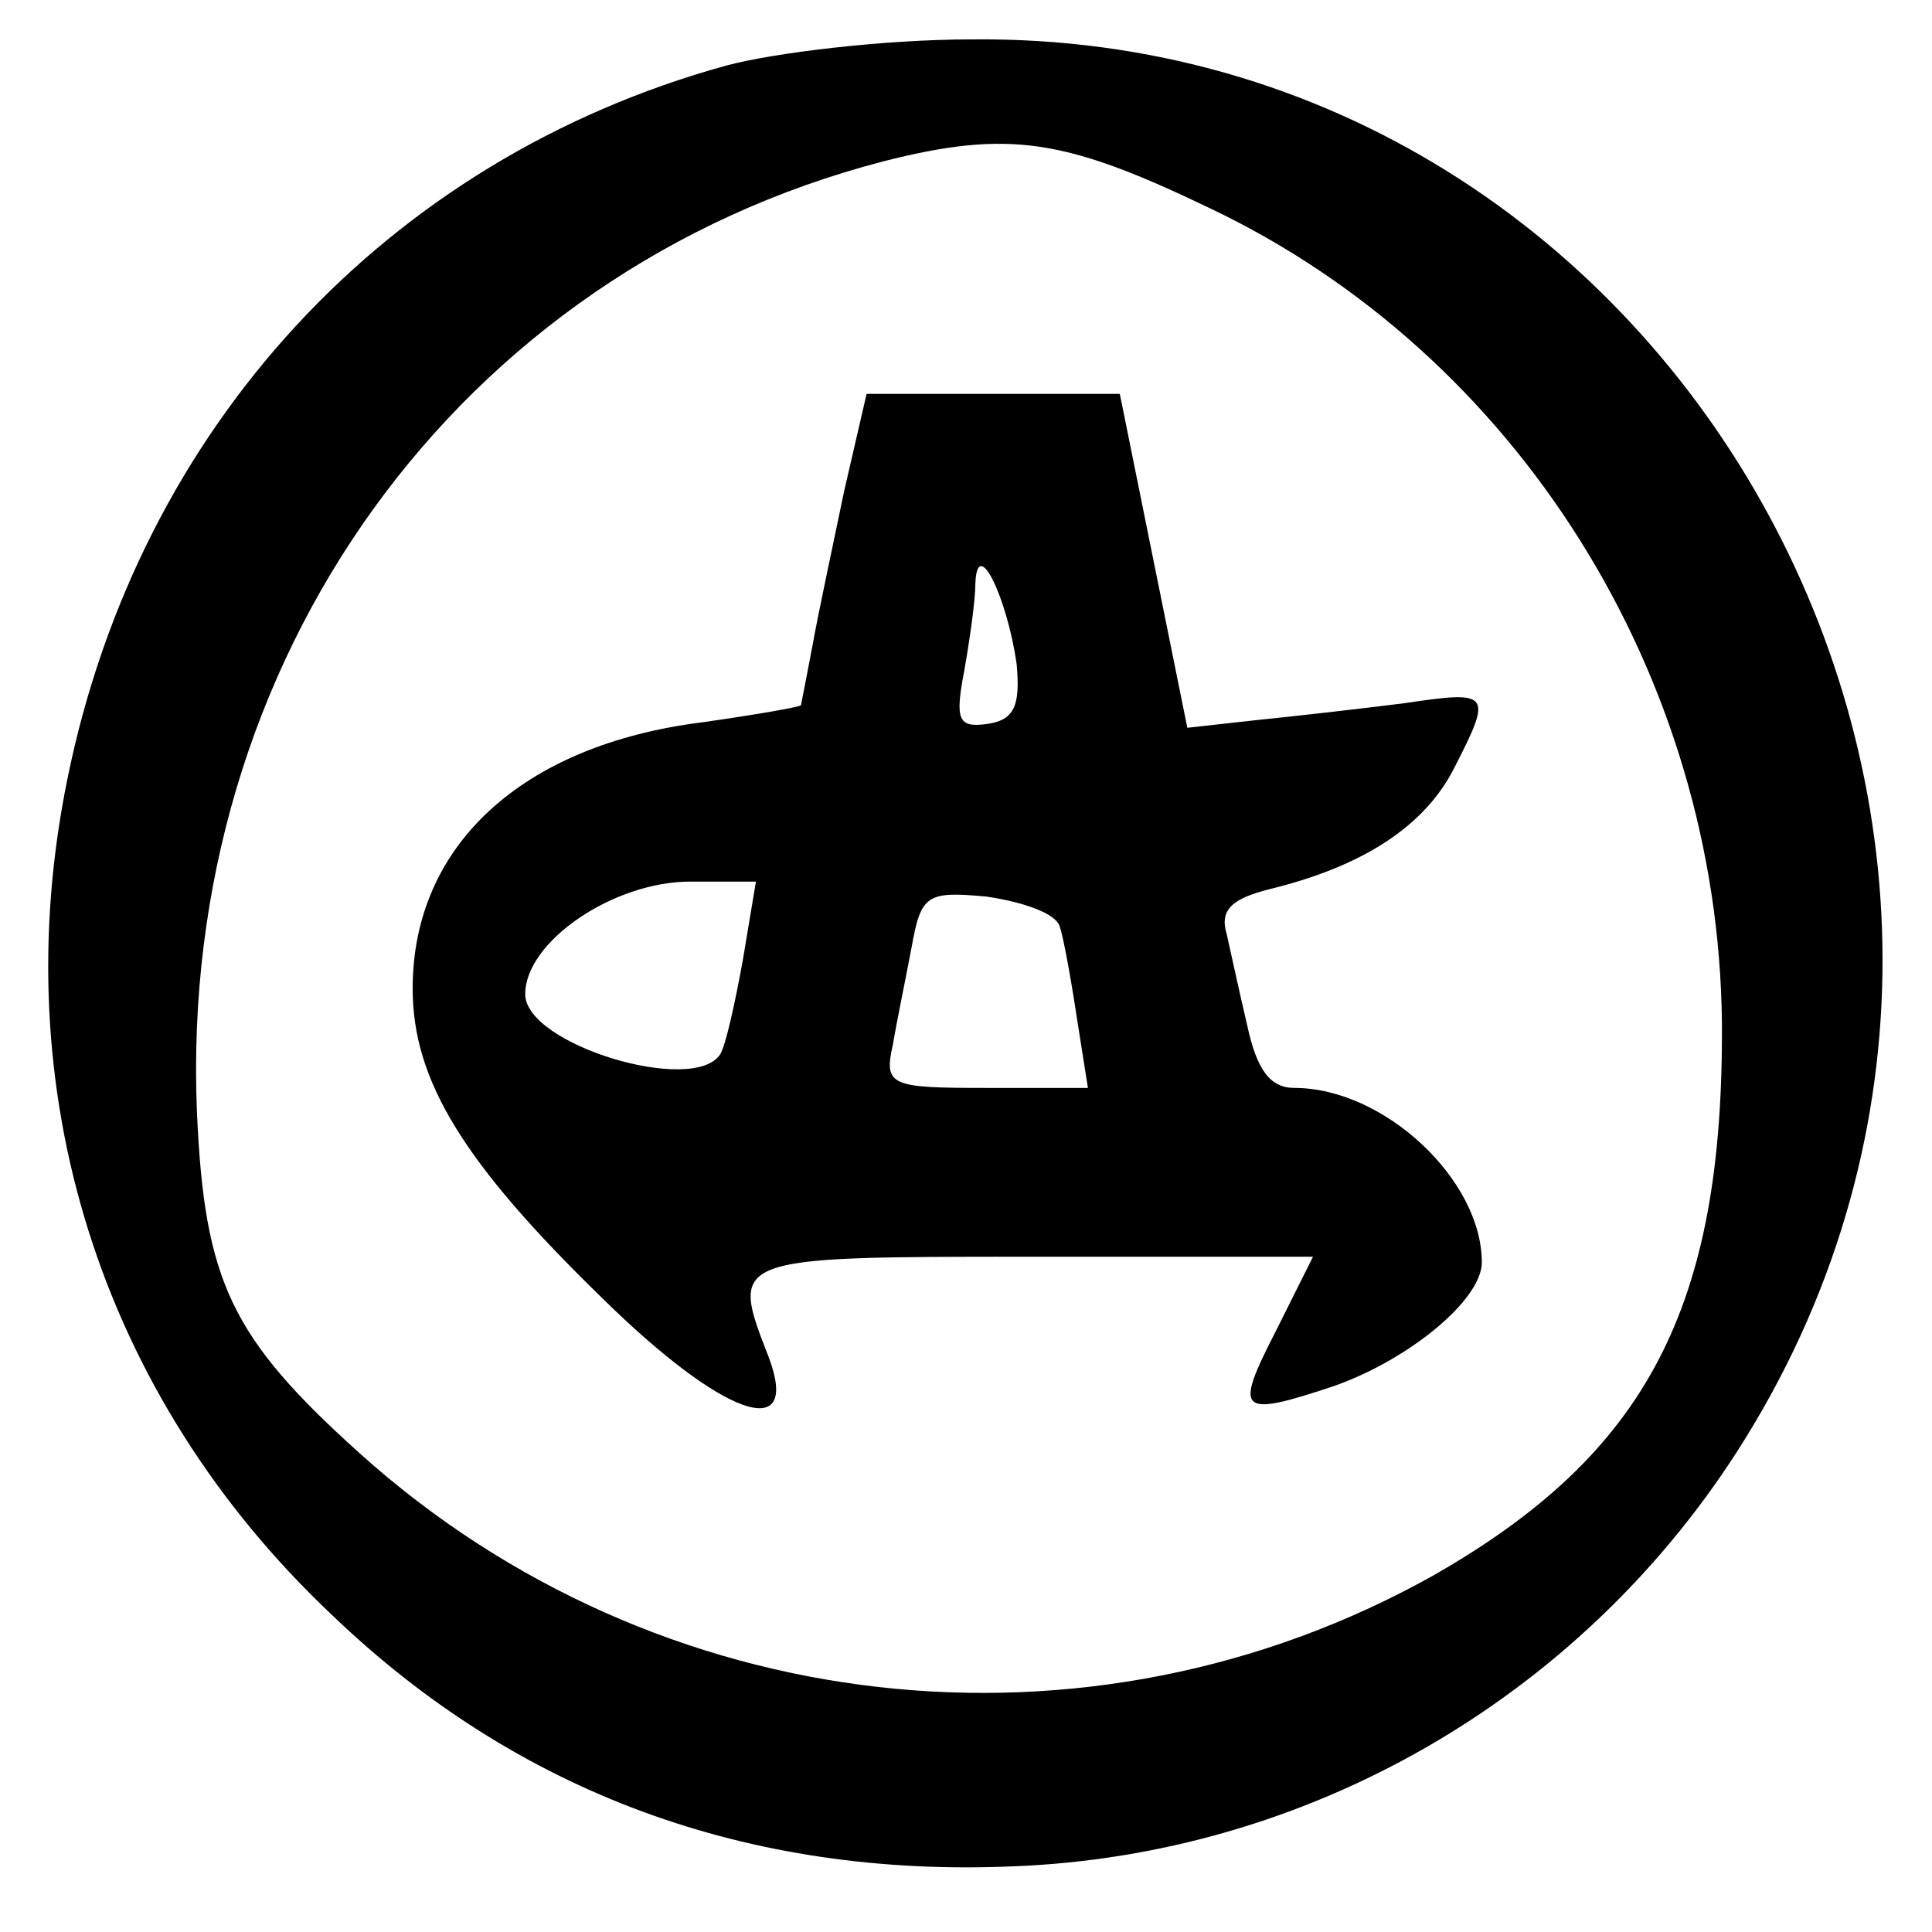
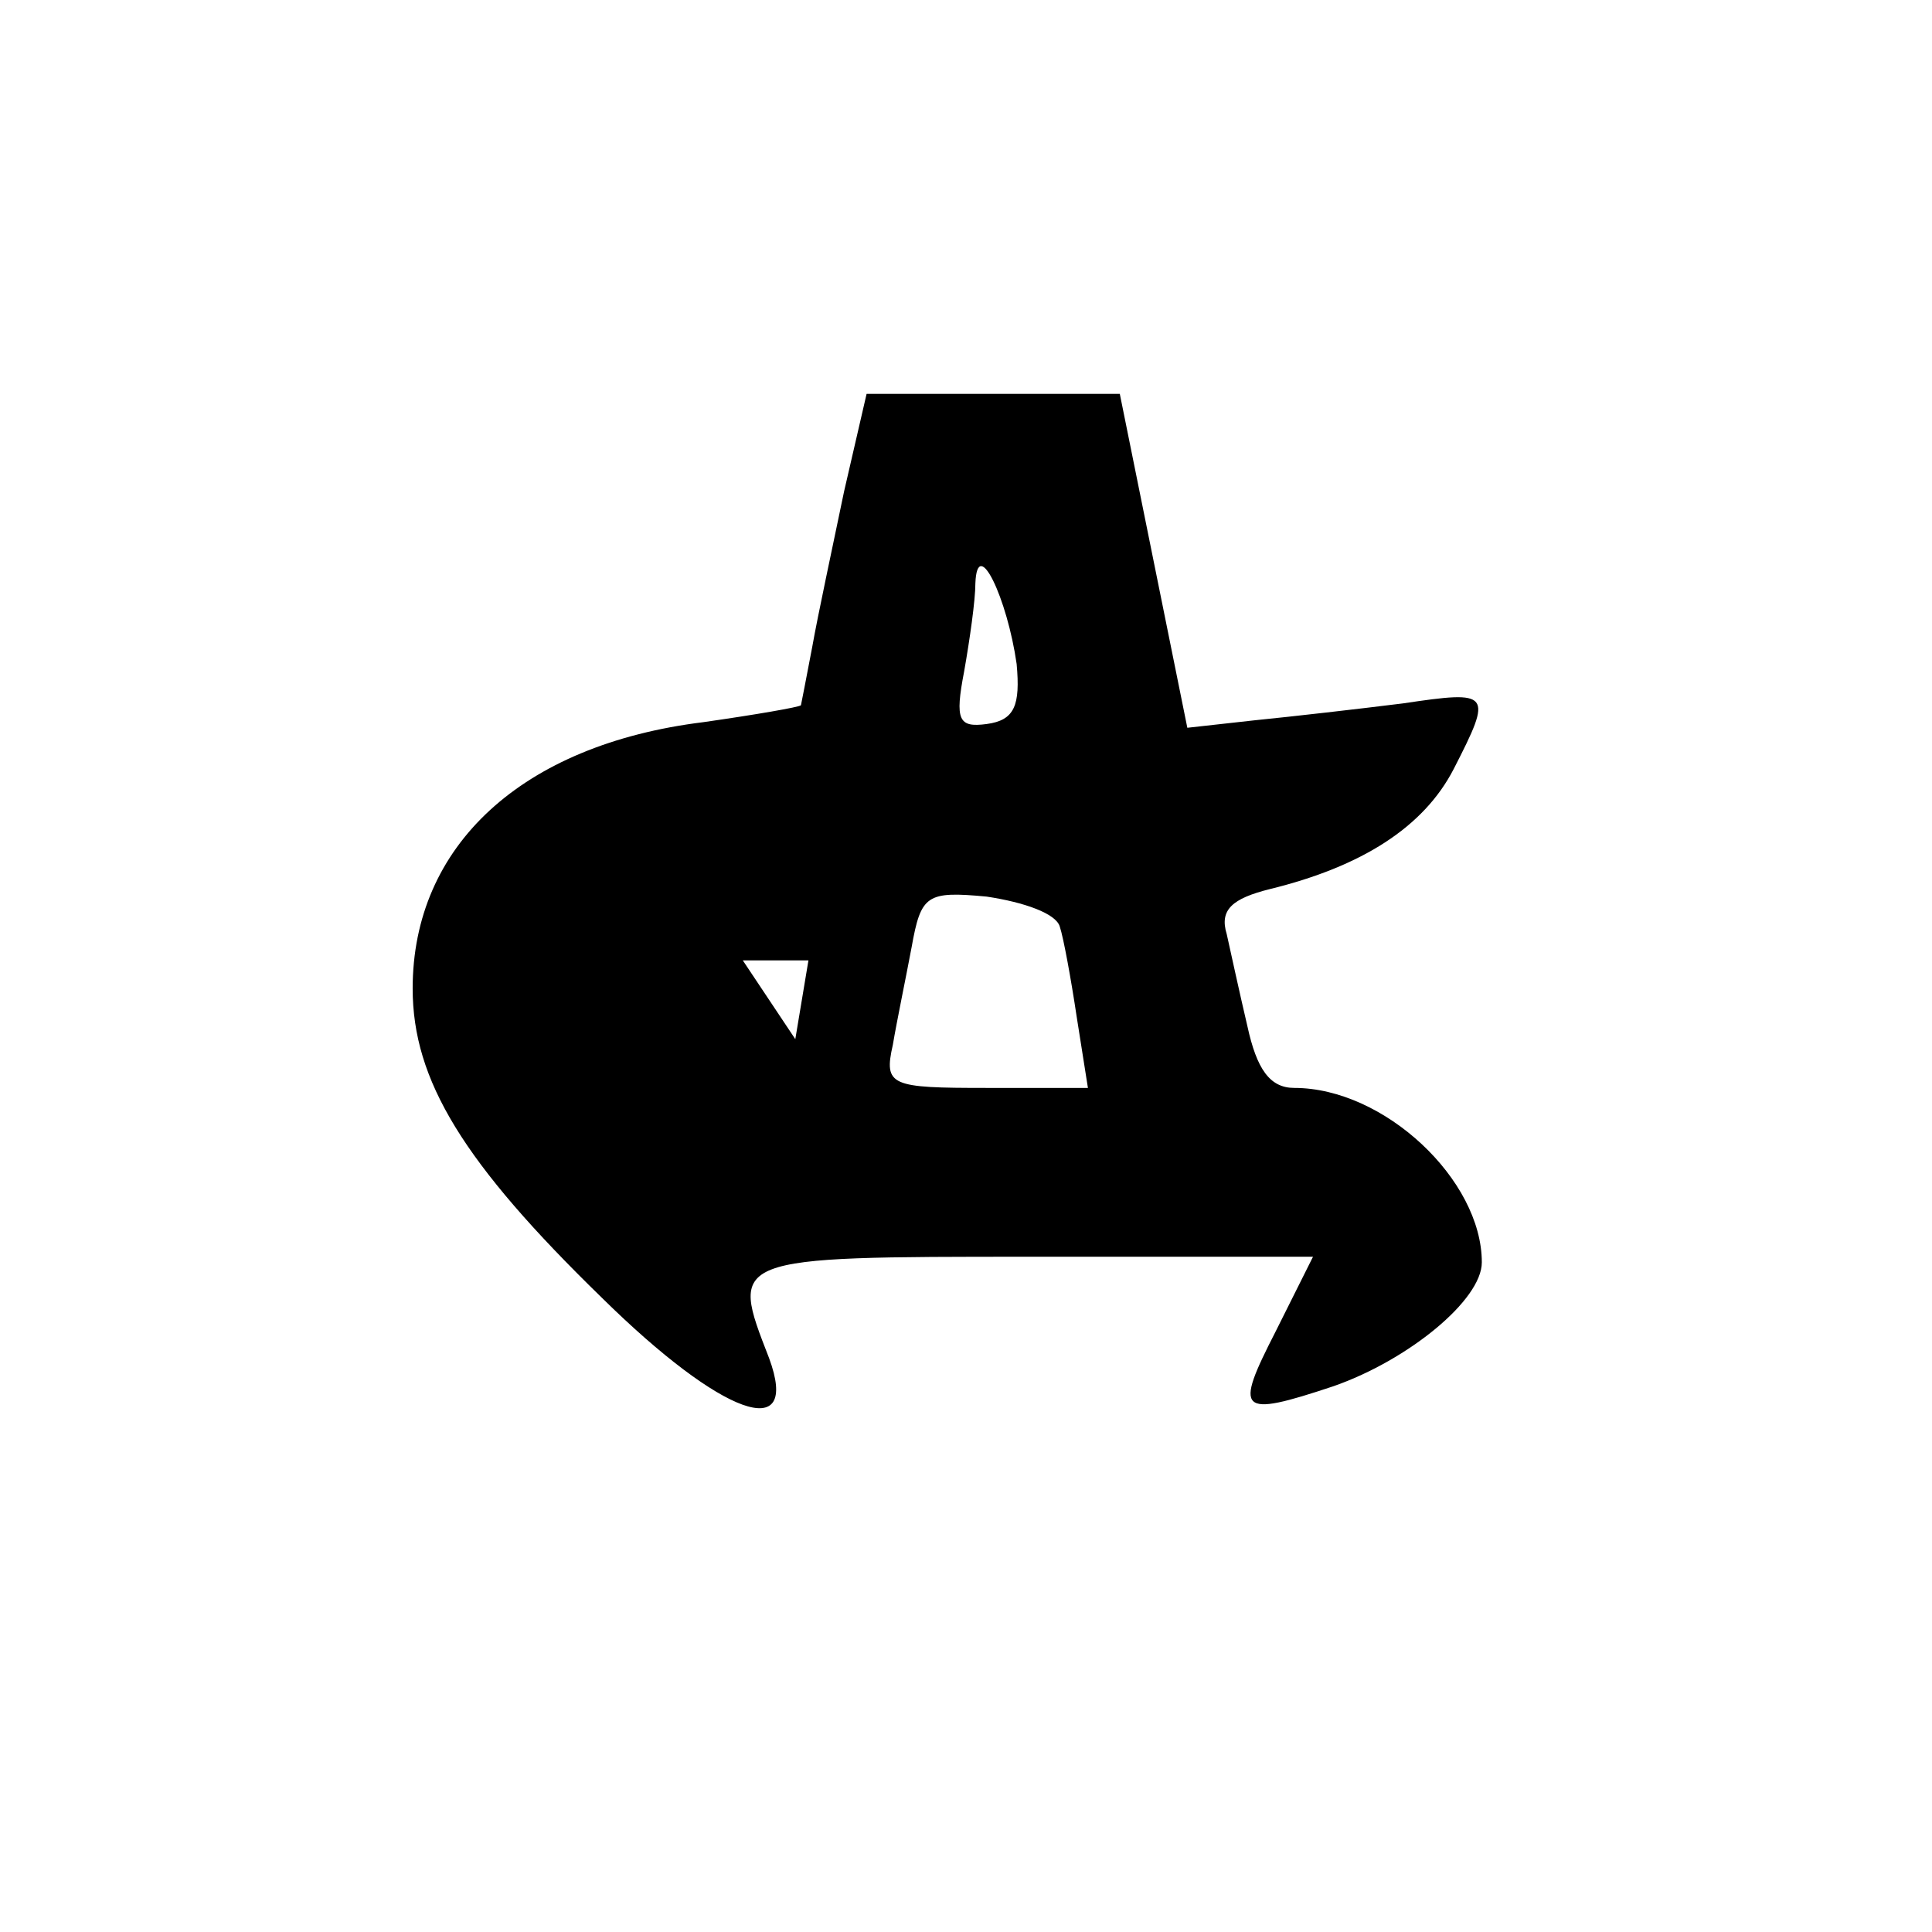
<svg xmlns="http://www.w3.org/2000/svg" version="1.0" width="103pt" height="103pt" viewBox="0 0 103 103" preserveAspectRatio="xMidYMid meet">
  <g transform="translate(0,103) scale(0.1,-0.1)" fill="#000000" stroke="none">
-     <path d="M387 995 c-181 -50 -313 -193 -351 -380 -34 -166 17 -329 141 -446 99 -95 222 -140 363 -134 157 6 301 89 386 221 208 324 -27 757 -408 753 -46 0 -105 -7 -131 -14z m258 -76 c164 -78 271 -249 273 -434 1 -152 -40 -230 -154 -295 -184 -103 -414 -77 -572 65 -69 62 -83 92 -87 182 -10 241 139 448 366 507 67 17 97 12 174 -25z" />
-     <path d="M450 768 c-6 -29 -14 -66 -17 -83 -3 -16 -6 -31 -6 -31 -1 -1 -24 -5 -52 -9 -97 -12 -155 -66 -155 -142 0 -49 27 -93 101 -165 64 -63 106 -78 89 -32 -21 54 -22 54 140 54 l150 0 -20 -40 c-22 -43 -20 -46 31 -29 40 14 79 46 79 66 0 44 -52 93 -100 93 -13 0 -20 10 -25 33 -4 17 -9 40 -11 49 -4 13 3 19 23 24 49 12 82 33 98 64 21 41 20 42 -27 35 -24 -3 -59 -7 -79 -9 l-36 -4 -18 89 -18 89 -68 0 -67 0 -12 -52z m92 -92 c2 -22 -1 -30 -16 -32 -15 -2 -17 2 -12 28 3 17 6 38 6 47 1 26 17 -8 22 -43z m-146 -158 c-4 -22 -9 -45 -12 -50 -14 -22 -104 5 -104 32 0 28 47 60 88 60 l35 0 -7 -42z m169 18 c2 -6 6 -28 9 -48 l6 -38 -54 0 c-51 0 -55 1 -50 23 2 12 7 36 10 52 5 28 8 30 40 27 20 -3 37 -9 39 -16z" />
+     <path d="M450 768 c-6 -29 -14 -66 -17 -83 -3 -16 -6 -31 -6 -31 -1 -1 -24 -5 -52 -9 -97 -12 -155 -66 -155 -142 0 -49 27 -93 101 -165 64 -63 106 -78 89 -32 -21 54 -22 54 140 54 l150 0 -20 -40 c-22 -43 -20 -46 31 -29 40 14 79 46 79 66 0 44 -52 93 -100 93 -13 0 -20 10 -25 33 -4 17 -9 40 -11 49 -4 13 3 19 23 24 49 12 82 33 98 64 21 41 20 42 -27 35 -24 -3 -59 -7 -79 -9 l-36 -4 -18 89 -18 89 -68 0 -67 0 -12 -52z m92 -92 c2 -22 -1 -30 -16 -32 -15 -2 -17 2 -12 28 3 17 6 38 6 47 1 26 17 -8 22 -43z m-146 -158 l35 0 -7 -42z m169 18 c2 -6 6 -28 9 -48 l6 -38 -54 0 c-51 0 -55 1 -50 23 2 12 7 36 10 52 5 28 8 30 40 27 20 -3 37 -9 39 -16z" />
  </g>
</svg>